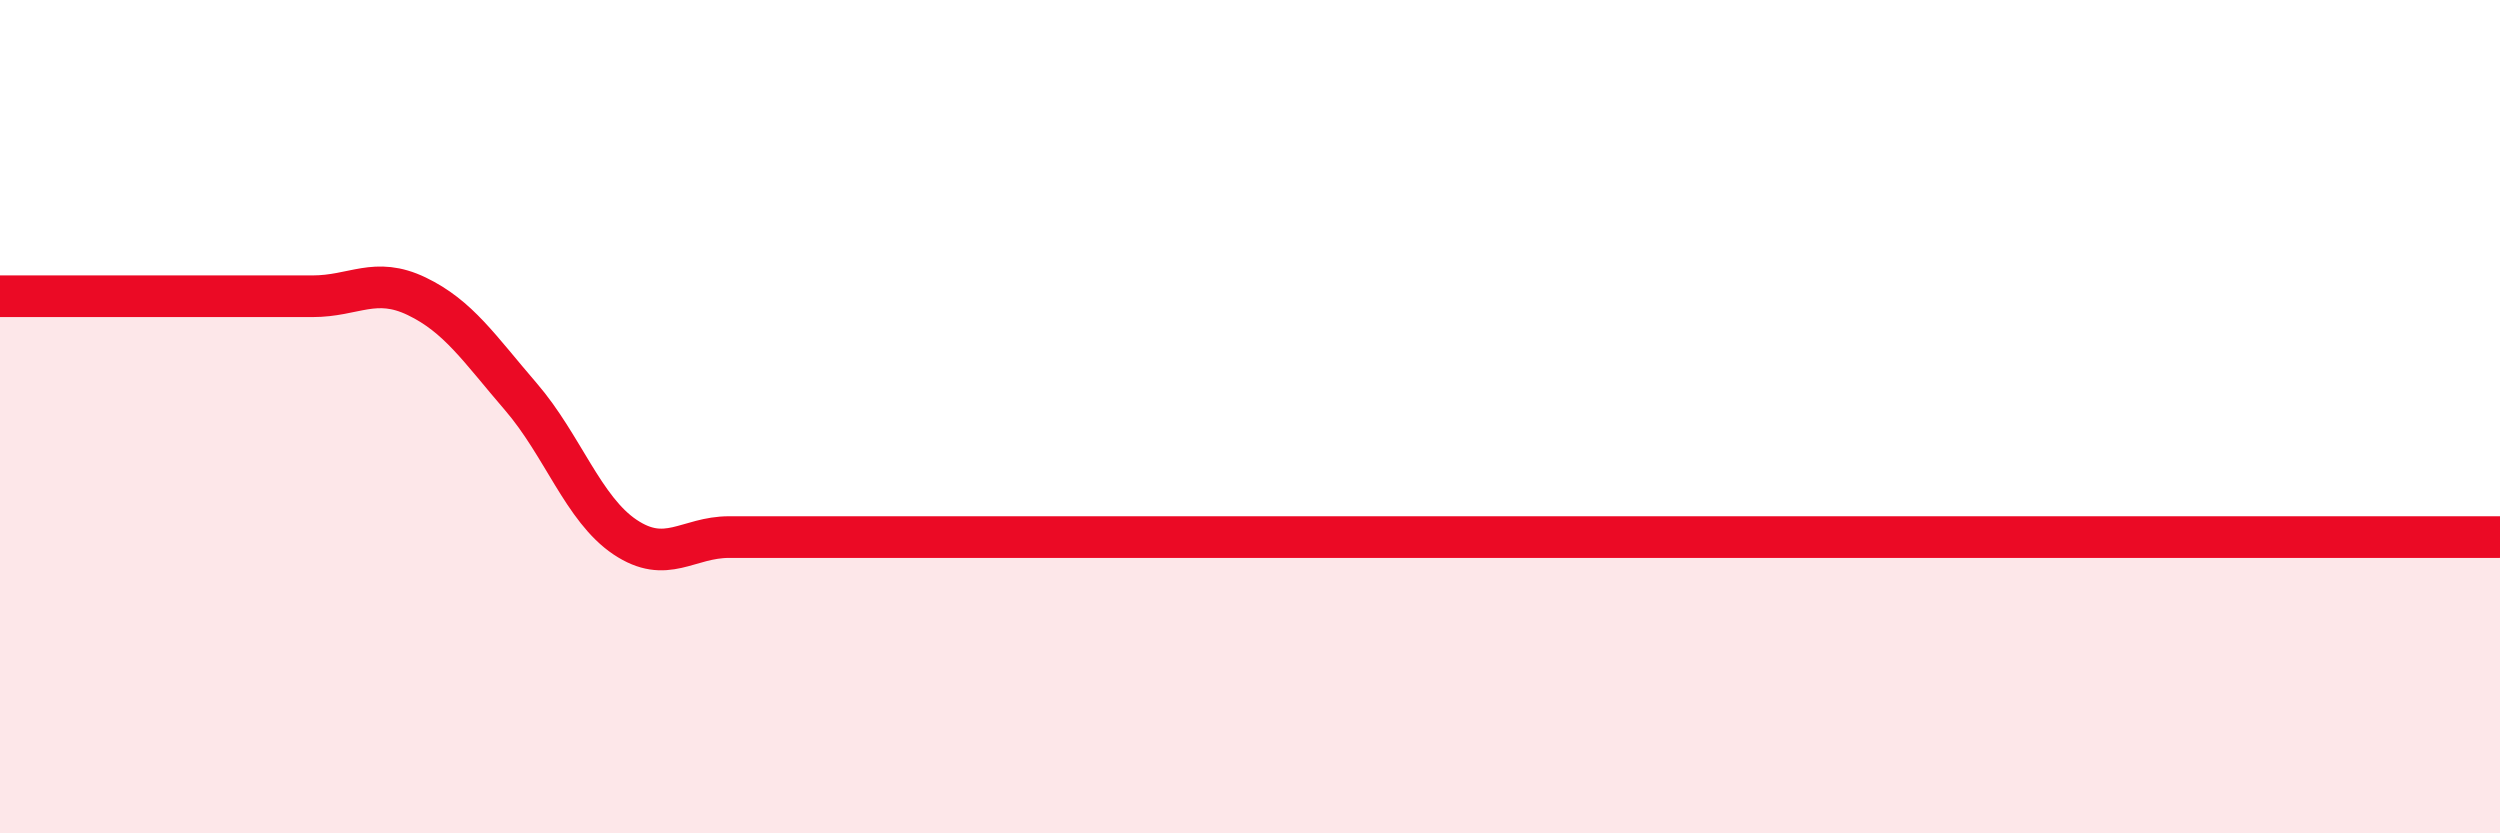
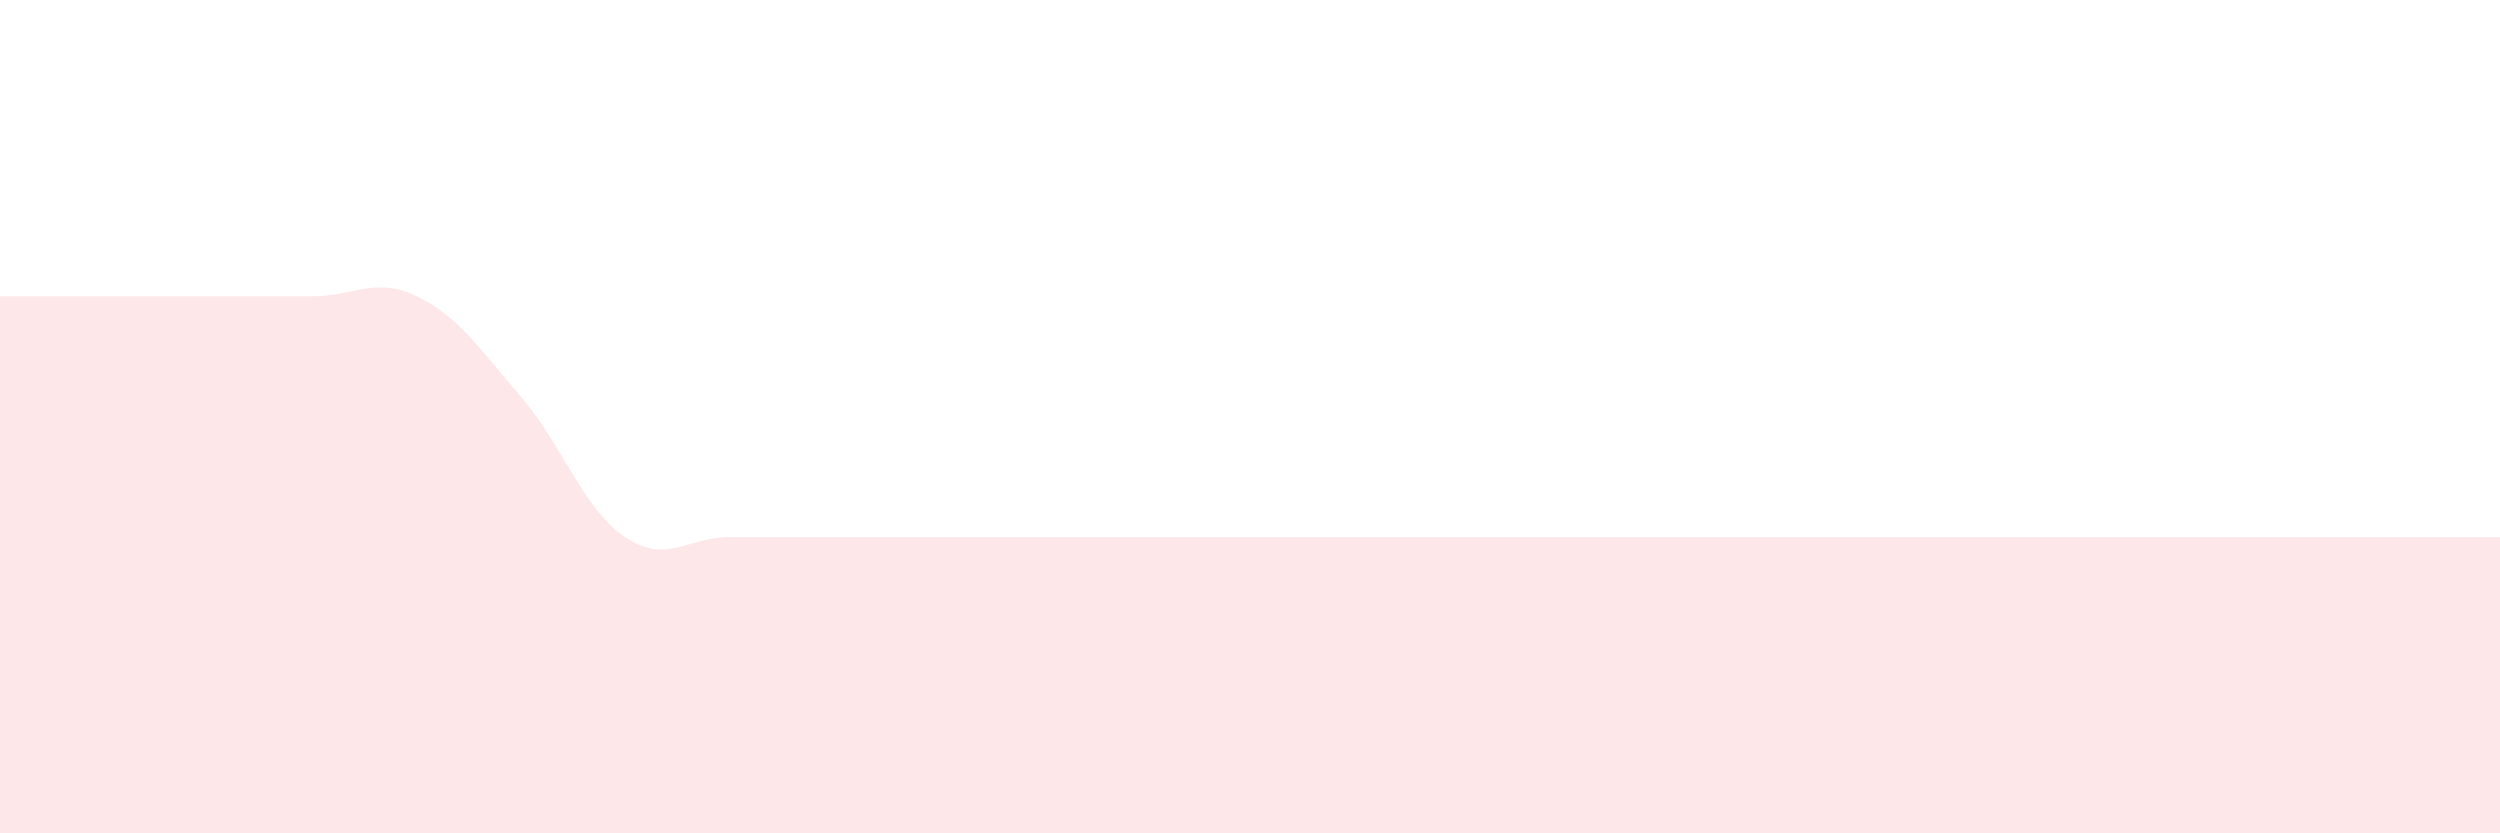
<svg xmlns="http://www.w3.org/2000/svg" width="60" height="20" viewBox="0 0 60 20">
  <path d="M 0,7.11 C 0.5,7.11 1.5,7.11 2.5,7.11 C 3.5,7.11 4,7.11 5,7.11 C 6,7.11 6.5,7.11 7.5,7.11 C 8.5,7.11 9,6.63 10,7.11 C 11,7.59 11.5,8.36 12.5,9.52 C 13.5,10.68 14,12.22 15,12.89 C 16,13.56 16.5,12.89 17.5,12.89 C 18.5,12.89 19,12.89 20,12.89 C 21,12.89 21.5,12.89 22.5,12.89 C 23.5,12.89 24,12.89 25,12.89 C 26,12.89 26.5,12.89 27.5,12.89 C 28.5,12.89 29,12.89 30,12.89 C 31,12.89 31.5,12.89 32.5,12.89 C 33.5,12.89 34,12.89 35,12.89 C 36,12.89 36.5,12.89 37.5,12.89 C 38.5,12.89 39,12.89 40,12.89 C 41,12.89 41.5,12.89 42.5,12.89 C 43.5,12.89 44,12.89 45,12.89 C 46,12.89 46.5,12.89 47.5,12.89 C 48.5,12.89 49,12.89 50,12.89 C 51,12.89 51.5,12.89 52.5,12.89 C 53.5,12.89 53.5,12.89 55,12.89 C 56.5,12.89 59,12.89 60,12.89L60 20L0 20Z" fill="#EB0A25" opacity="0.1" stroke-linecap="round" stroke-linejoin="round" />
-   <path d="M 0,7.11 C 0.5,7.11 1.5,7.11 2.5,7.11 C 3.5,7.11 4,7.11 5,7.11 C 6,7.11 6.5,7.11 7.5,7.11 C 8.5,7.11 9,6.63 10,7.11 C 11,7.59 11.5,8.36 12.5,9.52 C 13.5,10.68 14,12.22 15,12.89 C 16,13.56 16.5,12.89 17.5,12.89 C 18.5,12.89 19,12.89 20,12.89 C 21,12.89 21.5,12.89 22.5,12.89 C 23.5,12.89 24,12.89 25,12.89 C 26,12.89 26.5,12.89 27.5,12.89 C 28.5,12.89 29,12.89 30,12.89 C 31,12.89 31.5,12.89 32.5,12.89 C 33.5,12.89 34,12.89 35,12.89 C 36,12.89 36.5,12.89 37.5,12.89 C 38.5,12.89 39,12.89 40,12.89 C 41,12.89 41.5,12.89 42.5,12.89 C 43.5,12.89 44,12.89 45,12.89 C 46,12.89 46.5,12.89 47.5,12.89 C 48.5,12.89 49,12.89 50,12.89 C 51,12.89 51.5,12.89 52.5,12.89 C 53.5,12.89 53.5,12.89 55,12.89 C 56.5,12.89 59,12.89 60,12.89" stroke="#EB0A25" stroke-width="1" fill="none" stroke-linecap="round" stroke-linejoin="round" />
</svg>